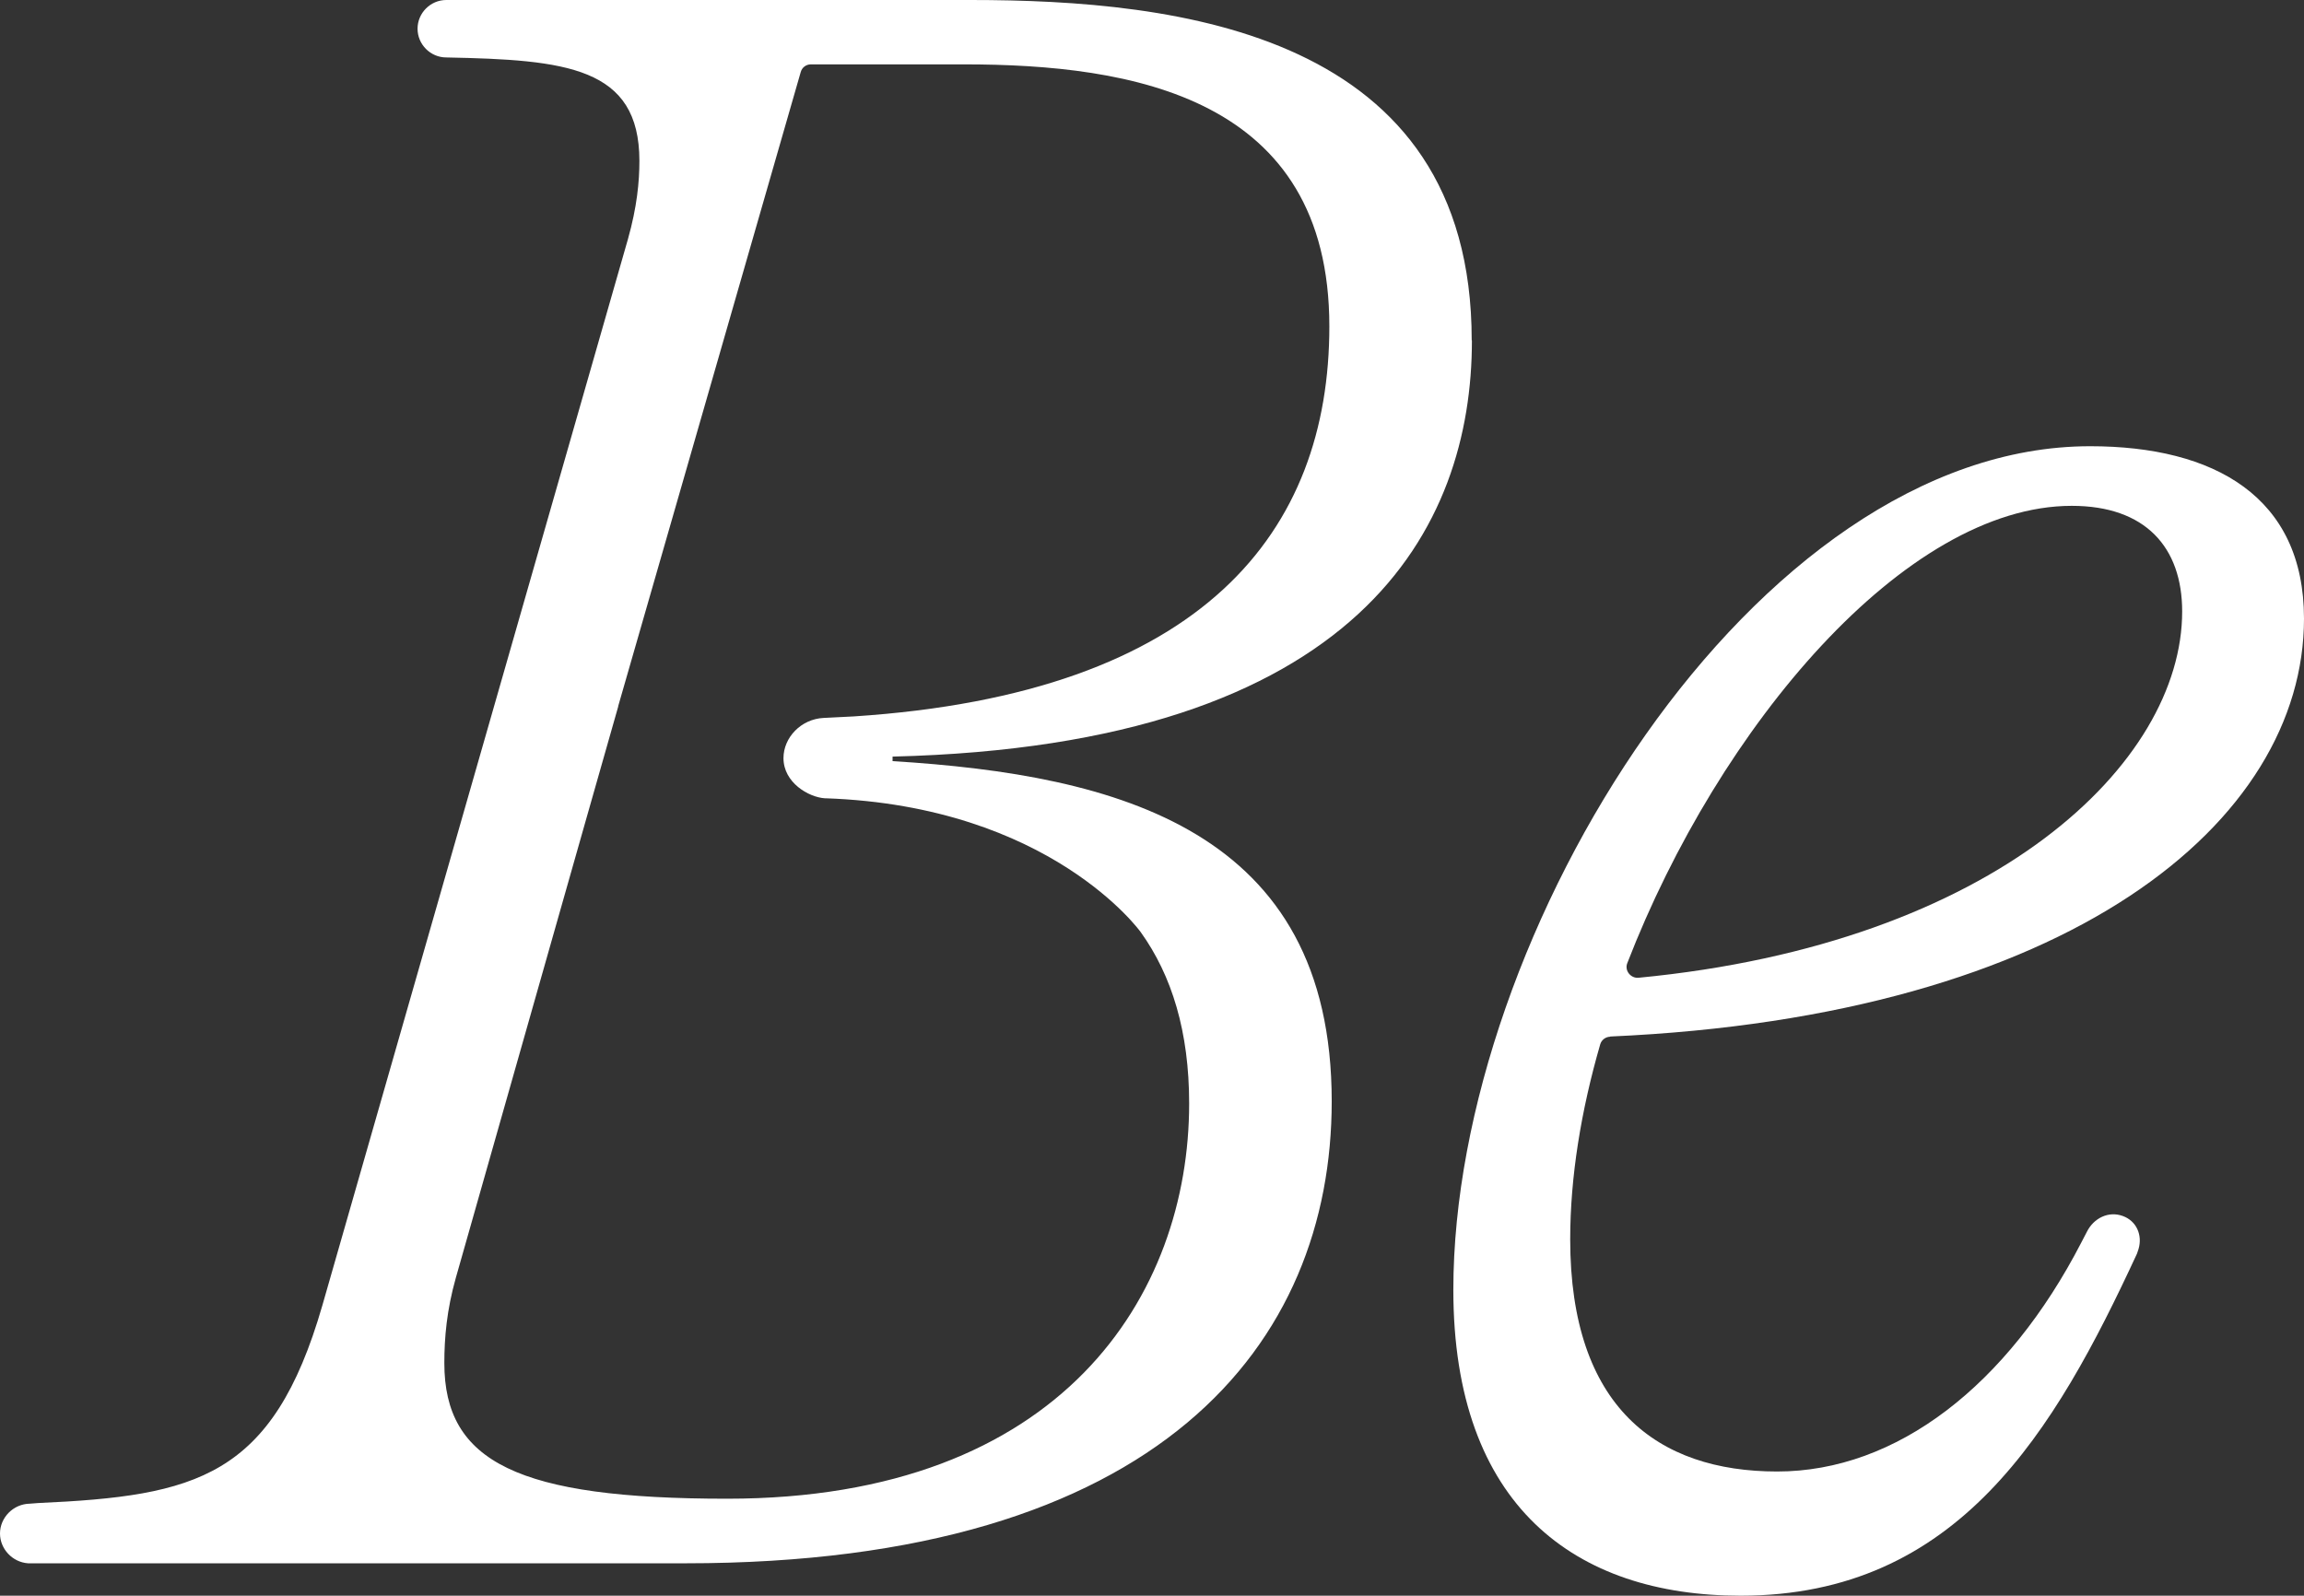
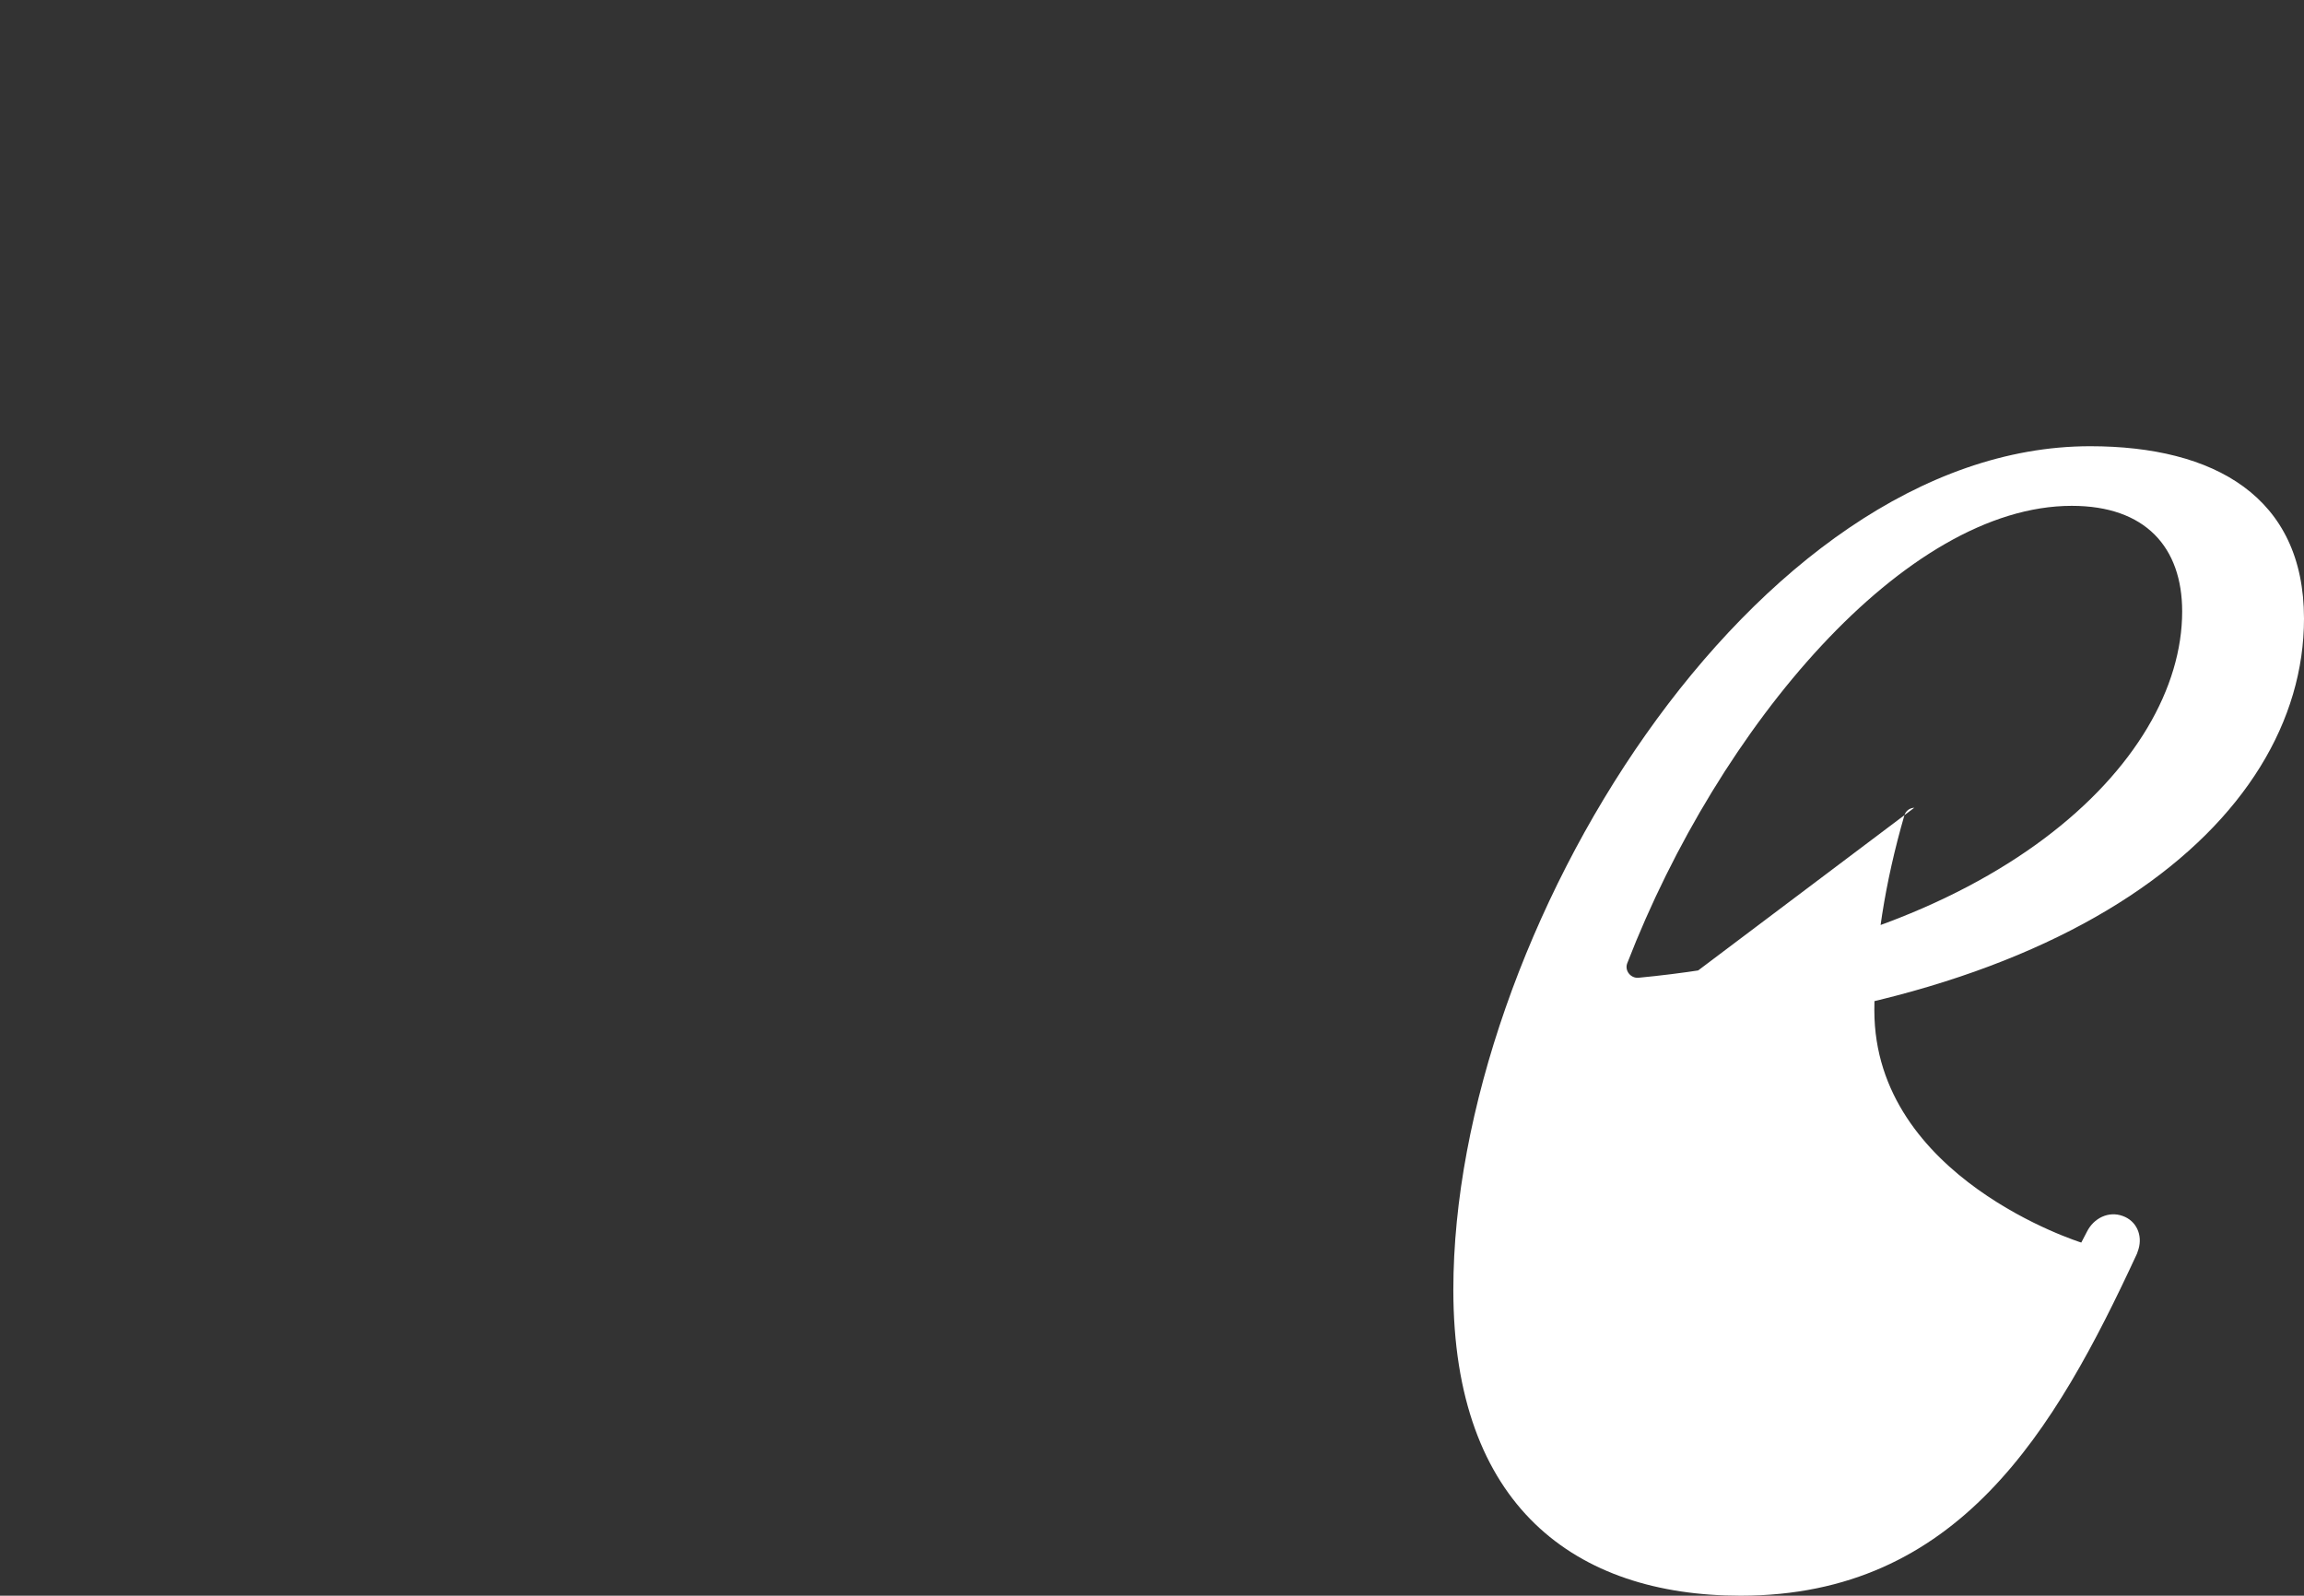
<svg xmlns="http://www.w3.org/2000/svg" id="Layer_2" data-name="Layer 2" viewBox="0 0 106.66 73.88">
  <rect x="0" y="0" width="106.66" height="73.88" fill="#333333" stroke="none" />
  <g id="BeSoundFavicon">
    <g id="Layer_1-2" data-name="Layer 1-2">
-       <path d="M74.55,47.99c21.26-.94,32.11-9.93,32.11-19.35,0-5.64-4.15-7.98-9.9-7.98-15.54,0-29.48,22.56-29.48,39.06,0,10,5.64,14.16,13.3,14.16,10.06,0,14.53-7.59,18.35-15.84h0l.07-.21c.19-.64-.09-1.3-.73-1.53-.65-.24-1.34.09-1.66.73l-.26.5c-3.41,6.6-8.54,10.6-14.08,10.6s-9.58-2.98-9.58-10.75c0-2.88.5-5.95,1.39-9.03.06-.2.24-.34.45-.35l.02-.01ZM75.33,44.6c4.26-11,12.88-21.18,20.58-21.18,3.41,0,5.11,1.92,5.11,4.89,0,7.02-8.66,15.38-25.17,16.96-.36.03-.65-.33-.52-.67Z" style="fill: #fff;" />
-       <path d="M68.13,15.75C68.13,1.49,54.51,0,44.93,0h-24.27c-.73,0-1.33.6-1.33,1.33s.6,1.33,1.33,1.33h0c5.53.11,8.94.43,8.94,4.79,0,.96-.11,2.13-.53,3.62l-14.15,49.38c-2.3,7.96-5.84,8.81-13.15,9.14l-.39.03c-.76.01-1.38.64-1.38,1.38,0,.71.57,1.33,1.3,1.38h30.44c22.03,0,29.91-10.22,29.91-21.39,0-12.56-9.9-15.11-20.33-15.75v-.21c21.71-.53,26.82-10.64,26.82-19.26l-.01-.02ZM39.52,33.17l-1.39.07c-1.05.05-1.86.91-1.86,1.86,0,1.14,1.17,1.81,1.91,1.86h.04c10.42.36,14.59,6.2,14.59,6.2,1.44,2.01,2.24,4.61,2.24,7.93,0,8.83-5.85,18.3-21.39,18.3-9.68,0-13.09-1.7-13.09-6.28,0-1.17.11-2.45.53-3.94l6.06-21.33,1.46-5.13v-.02L37.07,3.33c.06-.21.25-.35.47-.35h7.08c7.77,0,16.92,1.49,16.92,12.13,0,9.46-5.77,17-22.02,18.06Z" style="fill: #fff;" />
+       <path d="M74.55,47.99c21.26-.94,32.11-9.93,32.11-19.35,0-5.64-4.15-7.98-9.9-7.98-15.54,0-29.48,22.56-29.48,39.06,0,10,5.64,14.16,13.3,14.16,10.06,0,14.53-7.59,18.35-15.84h0l.07-.21c.19-.64-.09-1.3-.73-1.53-.65-.24-1.34.09-1.66.73l-.26.5s-9.58-2.98-9.58-10.75c0-2.88.5-5.95,1.39-9.03.06-.2.24-.34.45-.35l.02-.01ZM75.33,44.6c4.26-11,12.88-21.18,20.58-21.18,3.41,0,5.11,1.92,5.11,4.89,0,7.02-8.66,15.38-25.17,16.96-.36.03-.65-.33-.52-.67Z" style="fill: #fff;" />
    </g>
  </g>
</svg>